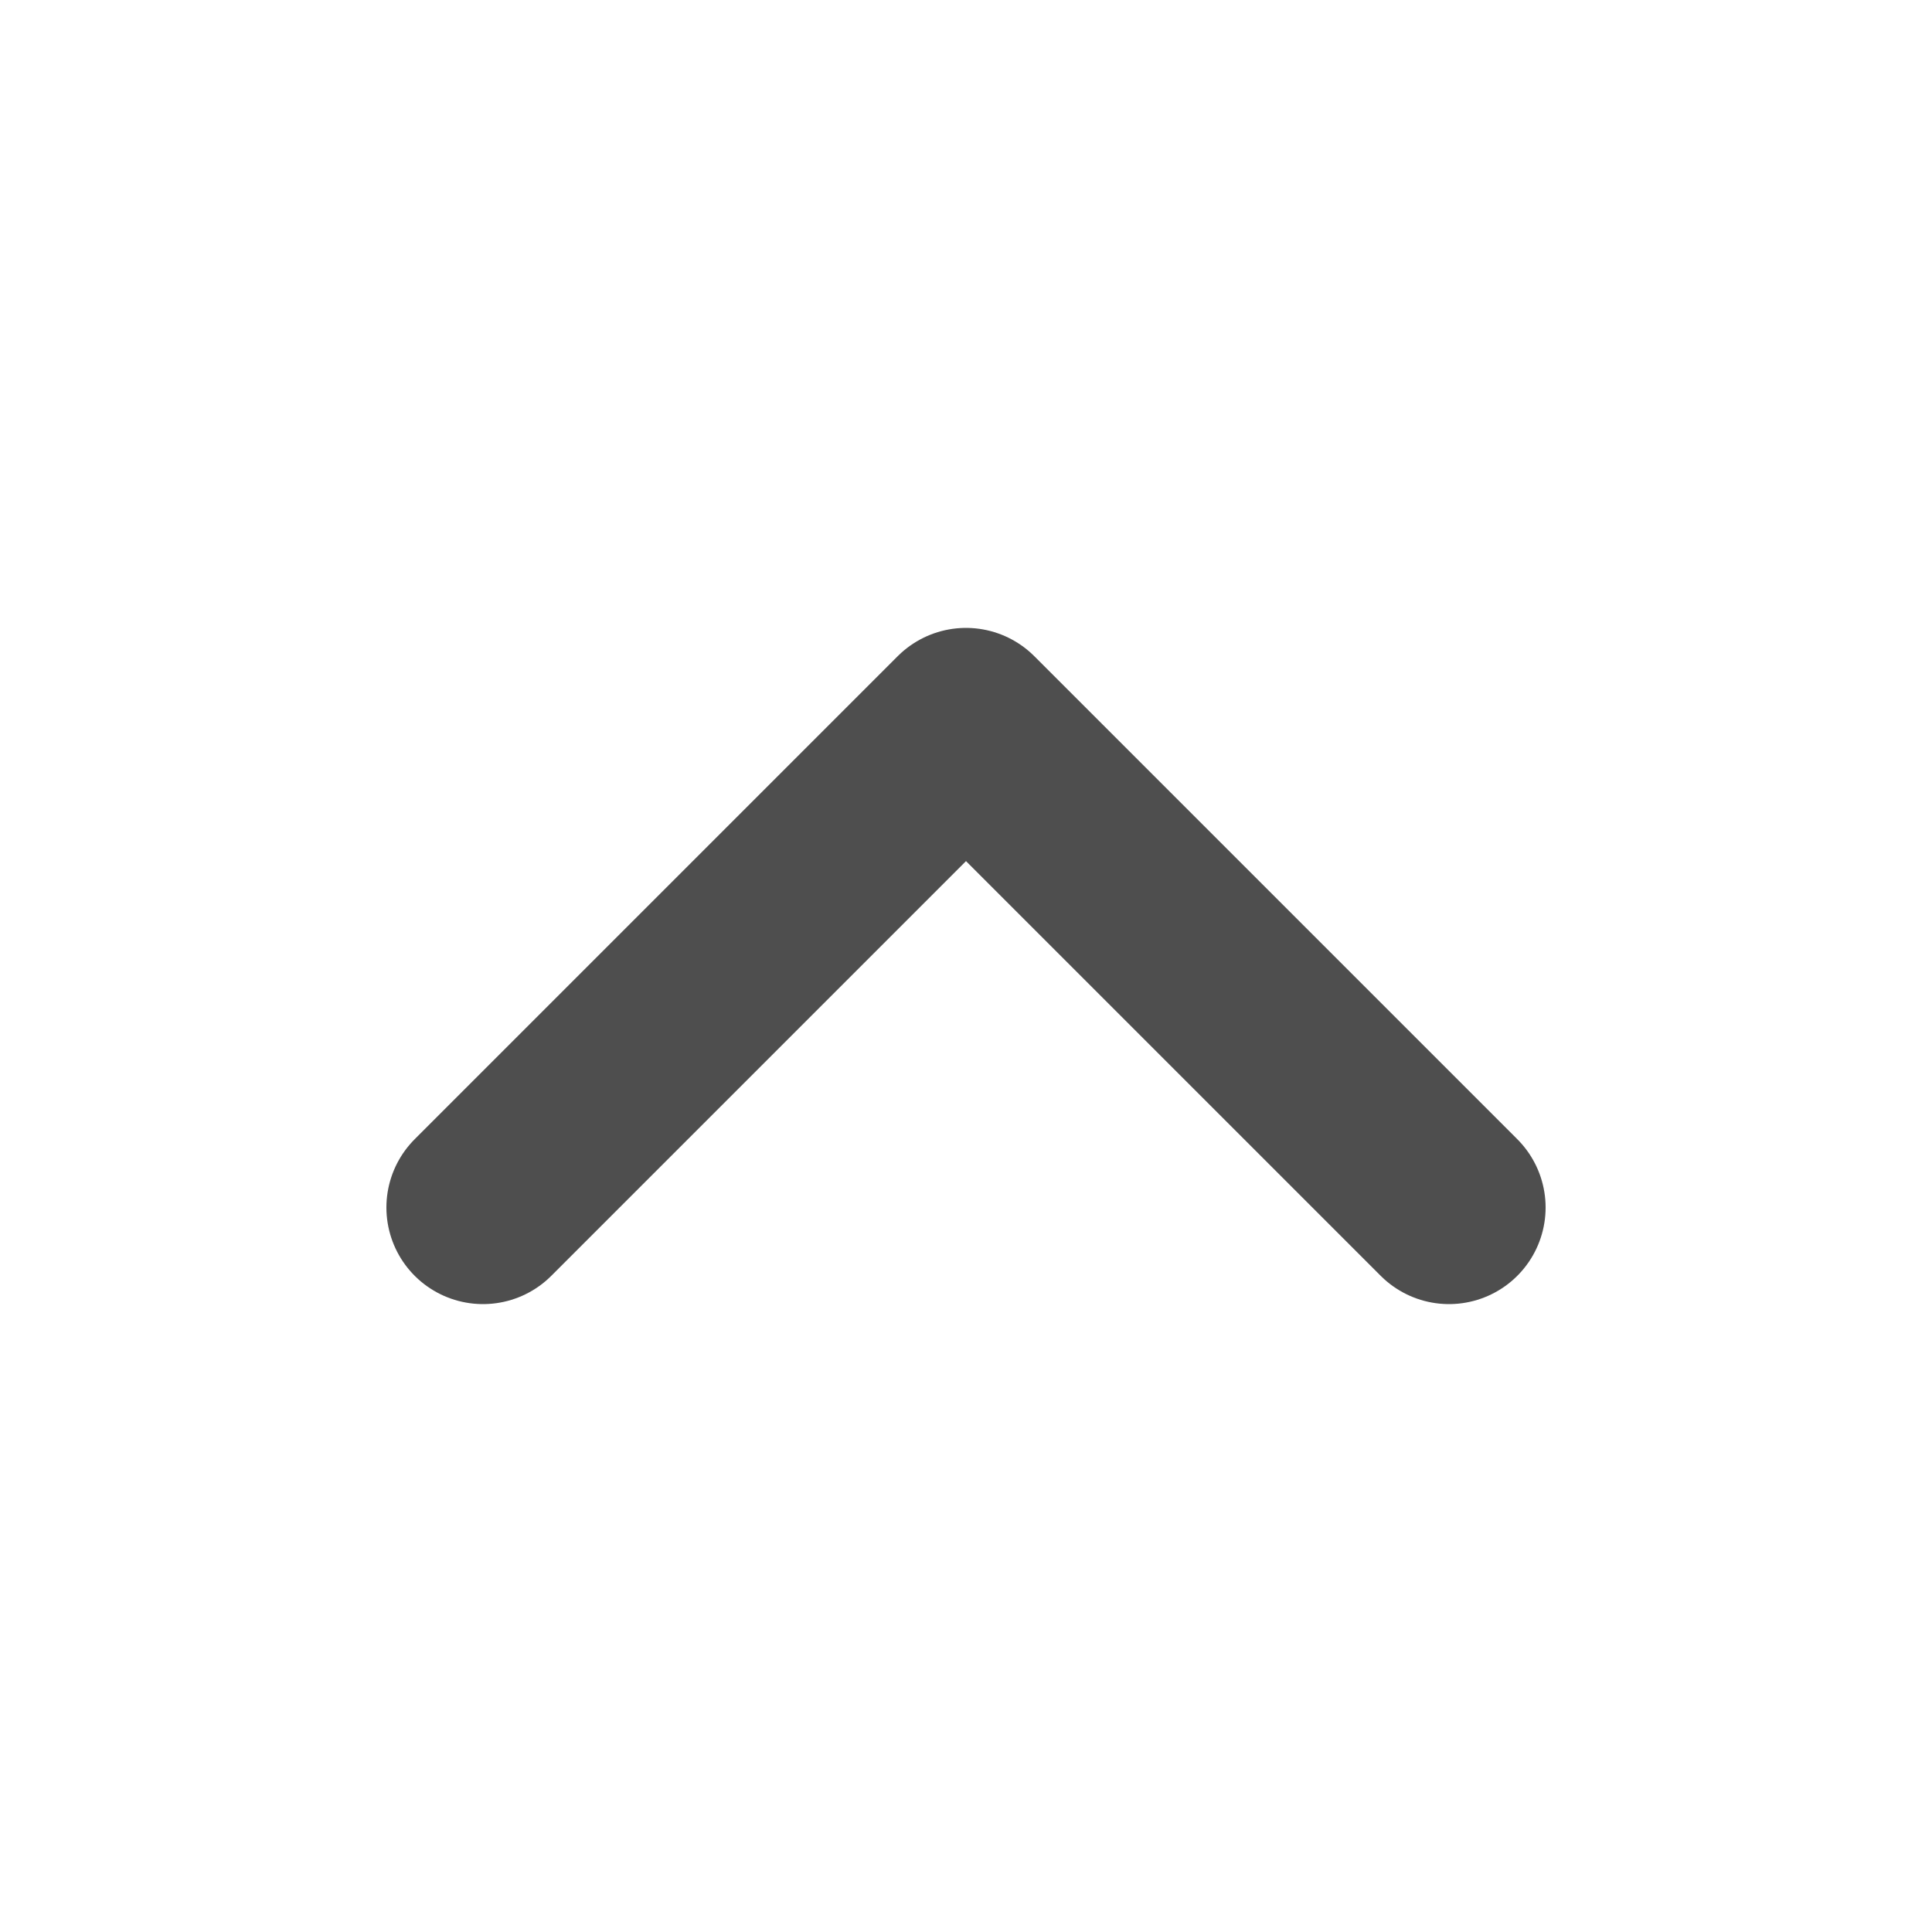
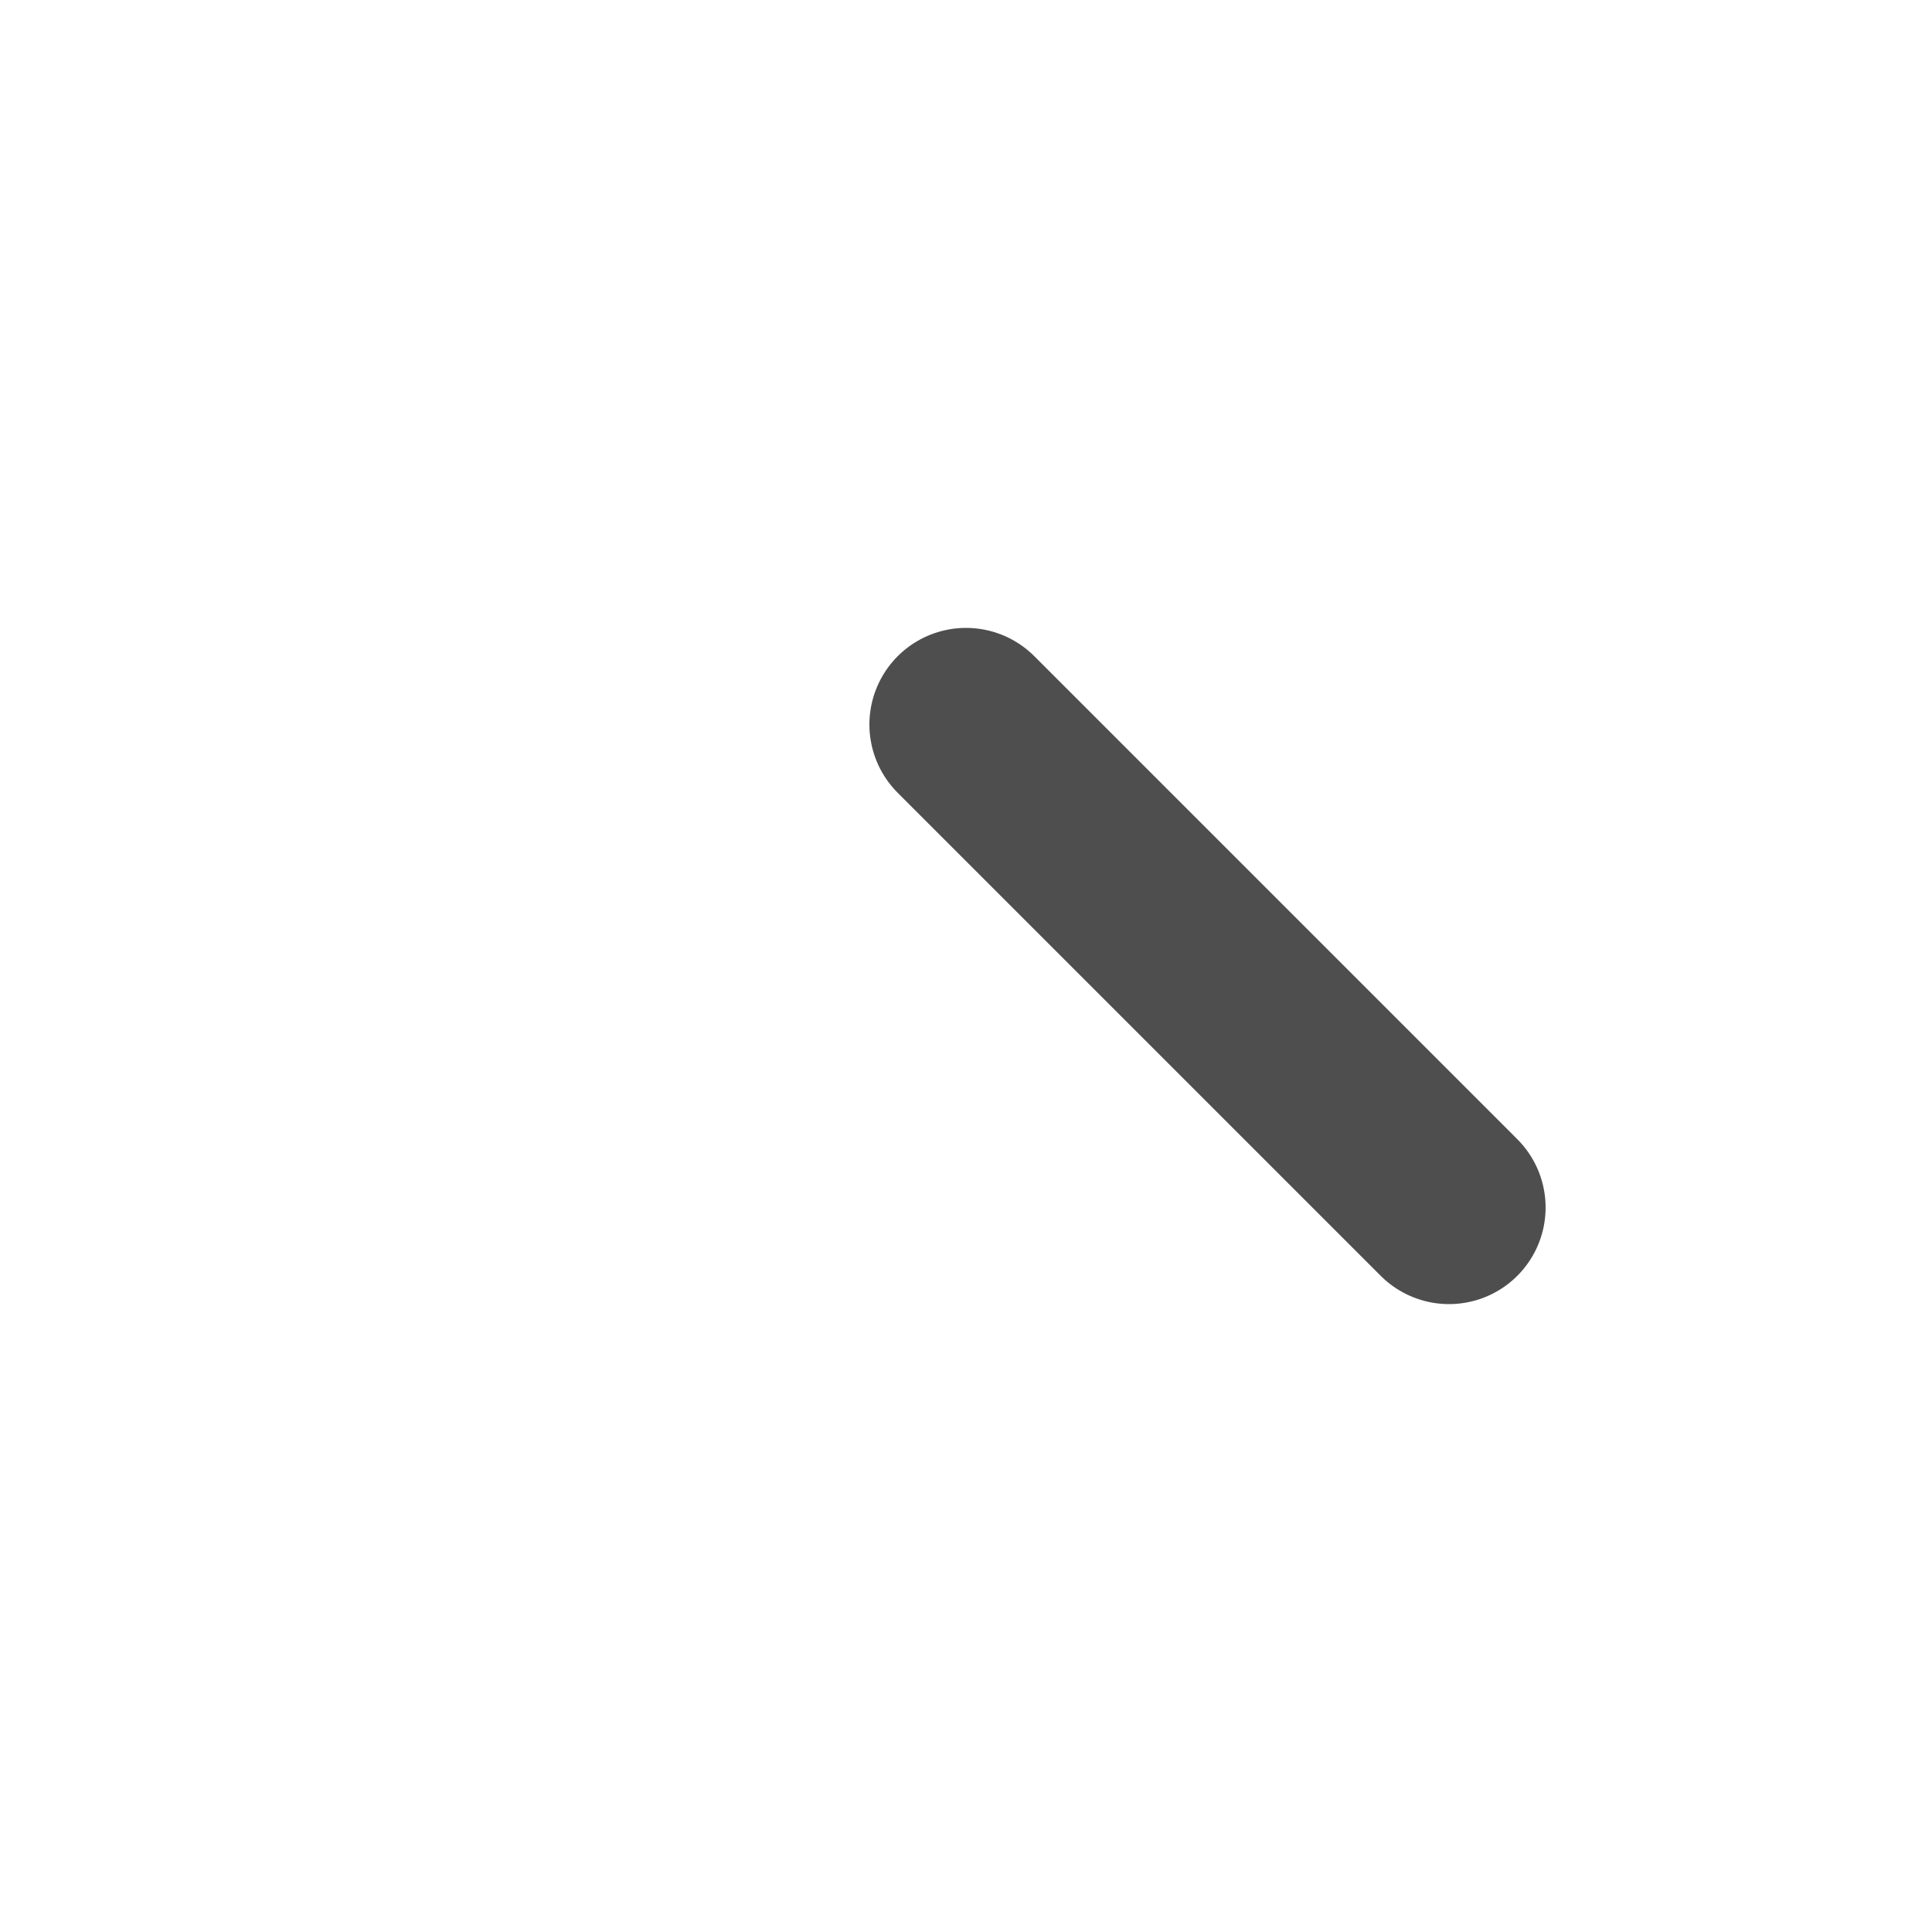
<svg xmlns="http://www.w3.org/2000/svg" width="14" height="14" viewBox="0 0 14 14" fill="none">
-   <path d="M10.5 8.75L7 5.25L3.5 8.75" stroke="#4E4E4E" stroke-width="1.4" stroke-linecap="round" stroke-linejoin="round" />
+   <path d="M10.5 8.75L7 5.25" stroke="#4E4E4E" stroke-width="1.4" stroke-linecap="round" stroke-linejoin="round" />
</svg>